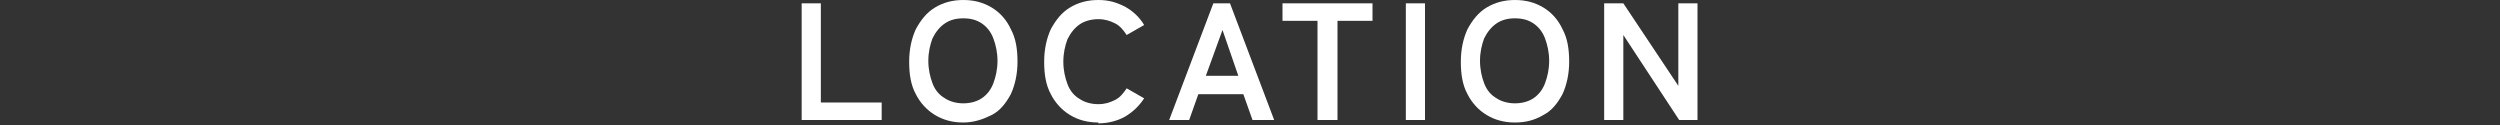
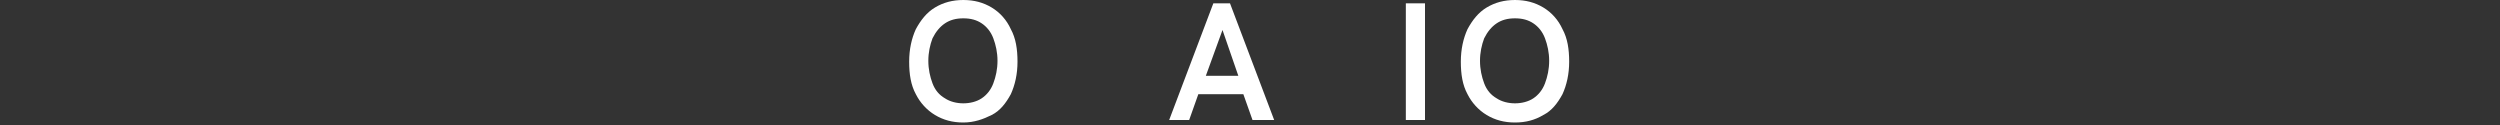
<svg xmlns="http://www.w3.org/2000/svg" id="_レイヤー_1" version="1.1" viewBox="0 0 300 15">
  <rect x="0" y="0" width="300" height="15" fill="#333333" stroke="none" />
  <defs>
    <style>
      .st0 {
        isolation: isolate;
      }

      .st1 {
        fill: #fff;
      }
    </style>
  </defs>
  <g id="LOCATION" class="st0">
    <g class="st0">
-       <path class="st1" d="M96.2,14.4V.4h2.3v11.9h7.3v2.1h-9.6Z" />
      <path class="st1" d="M115.6,14.7c-1.3,0-2.4-.3-3.4-.9-1-.6-1.8-1.5-2.3-2.5-.6-1.1-.8-2.4-.8-3.9s.3-2.8.8-3.9c.6-1.1,1.3-2,2.3-2.6C113.2.3,114.3,0,115.6,0s2.4.3,3.4.9c1,.6,1.8,1.5,2.3,2.6.6,1.1.8,2.4.8,3.9s-.3,2.8-.8,3.9c-.6,1.1-1.3,2-2.3,2.5s-2.1.9-3.4.9ZM115.6,12.4c.8,0,1.6-.2,2.2-.6s1.1-1,1.4-1.8c.3-.8.5-1.7.5-2.7s-.2-1.9-.5-2.7c-.3-.8-.8-1.4-1.4-1.8s-1.3-.6-2.2-.6-1.6.2-2.2.6c-.6.4-1.1,1-1.5,1.8-.3.8-.5,1.7-.5,2.7s.2,1.9.5,2.7.8,1.4,1.5,1.8c.6.4,1.4.6,2.2.6Z" />
-       <path class="st1" d="M131.8,14.7c-1.3,0-2.4-.3-3.4-.9-1-.6-1.8-1.5-2.3-2.5-.6-1.1-.8-2.4-.8-3.9s.3-2.8.8-3.9c.6-1.1,1.3-2,2.3-2.6C129.4.3,130.5,0,131.8,0s2.2.3,3.2.8c.9.5,1.7,1.2,2.3,2.2l-2.1,1.2c-.4-.6-.8-1.1-1.4-1.4-.6-.3-1.2-.5-2-.5s-1.6.2-2.2.6c-.6.4-1.1,1-1.5,1.8-.3.8-.5,1.7-.5,2.7s.2,1.9.5,2.7.8,1.4,1.5,1.8c.6.4,1.4.6,2.2.6s1.4-.2,2-.5,1-.8,1.4-1.4l2.1,1.2c-.6.9-1.3,1.6-2.3,2.2-.9.5-2,.8-3.2.8h0Z" />
      <path class="st1" d="M140.3,14.4l5.3-14h2l5.3,14h-2.6l-1.1-3.1h-5.4l-1.1,3.1h-2.6.2ZM144.7,9.1h3.9l-1.9-5.5-2,5.5Z" />
-       <path class="st1" d="M158.1,14.4V2.5h-4.2V.4h10.8v2.1h-4.2v11.9h-2.4Z" />
      <path class="st1" d="M168.7,14.4V.4h2.3v14h-2.3Z" />
      <path class="st1" d="M181.8,14.7c-1.3,0-2.4-.3-3.4-.9-1-.6-1.8-1.5-2.3-2.5-.6-1.1-.8-2.4-.8-3.9s.3-2.8.8-3.9c.6-1.1,1.3-2,2.3-2.6C179.4.3,180.5,0,181.8,0s2.4.3,3.4.9c1,.6,1.8,1.5,2.3,2.6.6,1.1.8,2.4.8,3.9s-.3,2.8-.8,3.9c-.6,1.1-1.3,2-2.3,2.5-1,.6-2.1.9-3.4.9ZM181.8,12.4c.8,0,1.6-.2,2.2-.6s1.1-1,1.4-1.8c.3-.8.5-1.7.5-2.7s-.2-1.9-.5-2.7c-.3-.8-.8-1.4-1.4-1.8s-1.3-.6-2.2-.6-1.6.2-2.2.6c-.6.4-1.1,1-1.5,1.8-.3.8-.5,1.7-.5,2.7s.2,1.9.5,2.7.8,1.4,1.5,1.8c.6.4,1.4.6,2.2.6Z" />
-       <path class="st1" d="M192.5,14.4V.4h2.3l6.6,9.9V.4h2.3v14h-2.2l-6.7-10.2v10.2h-2.3Z" />
    </g>
  </g>
</svg>